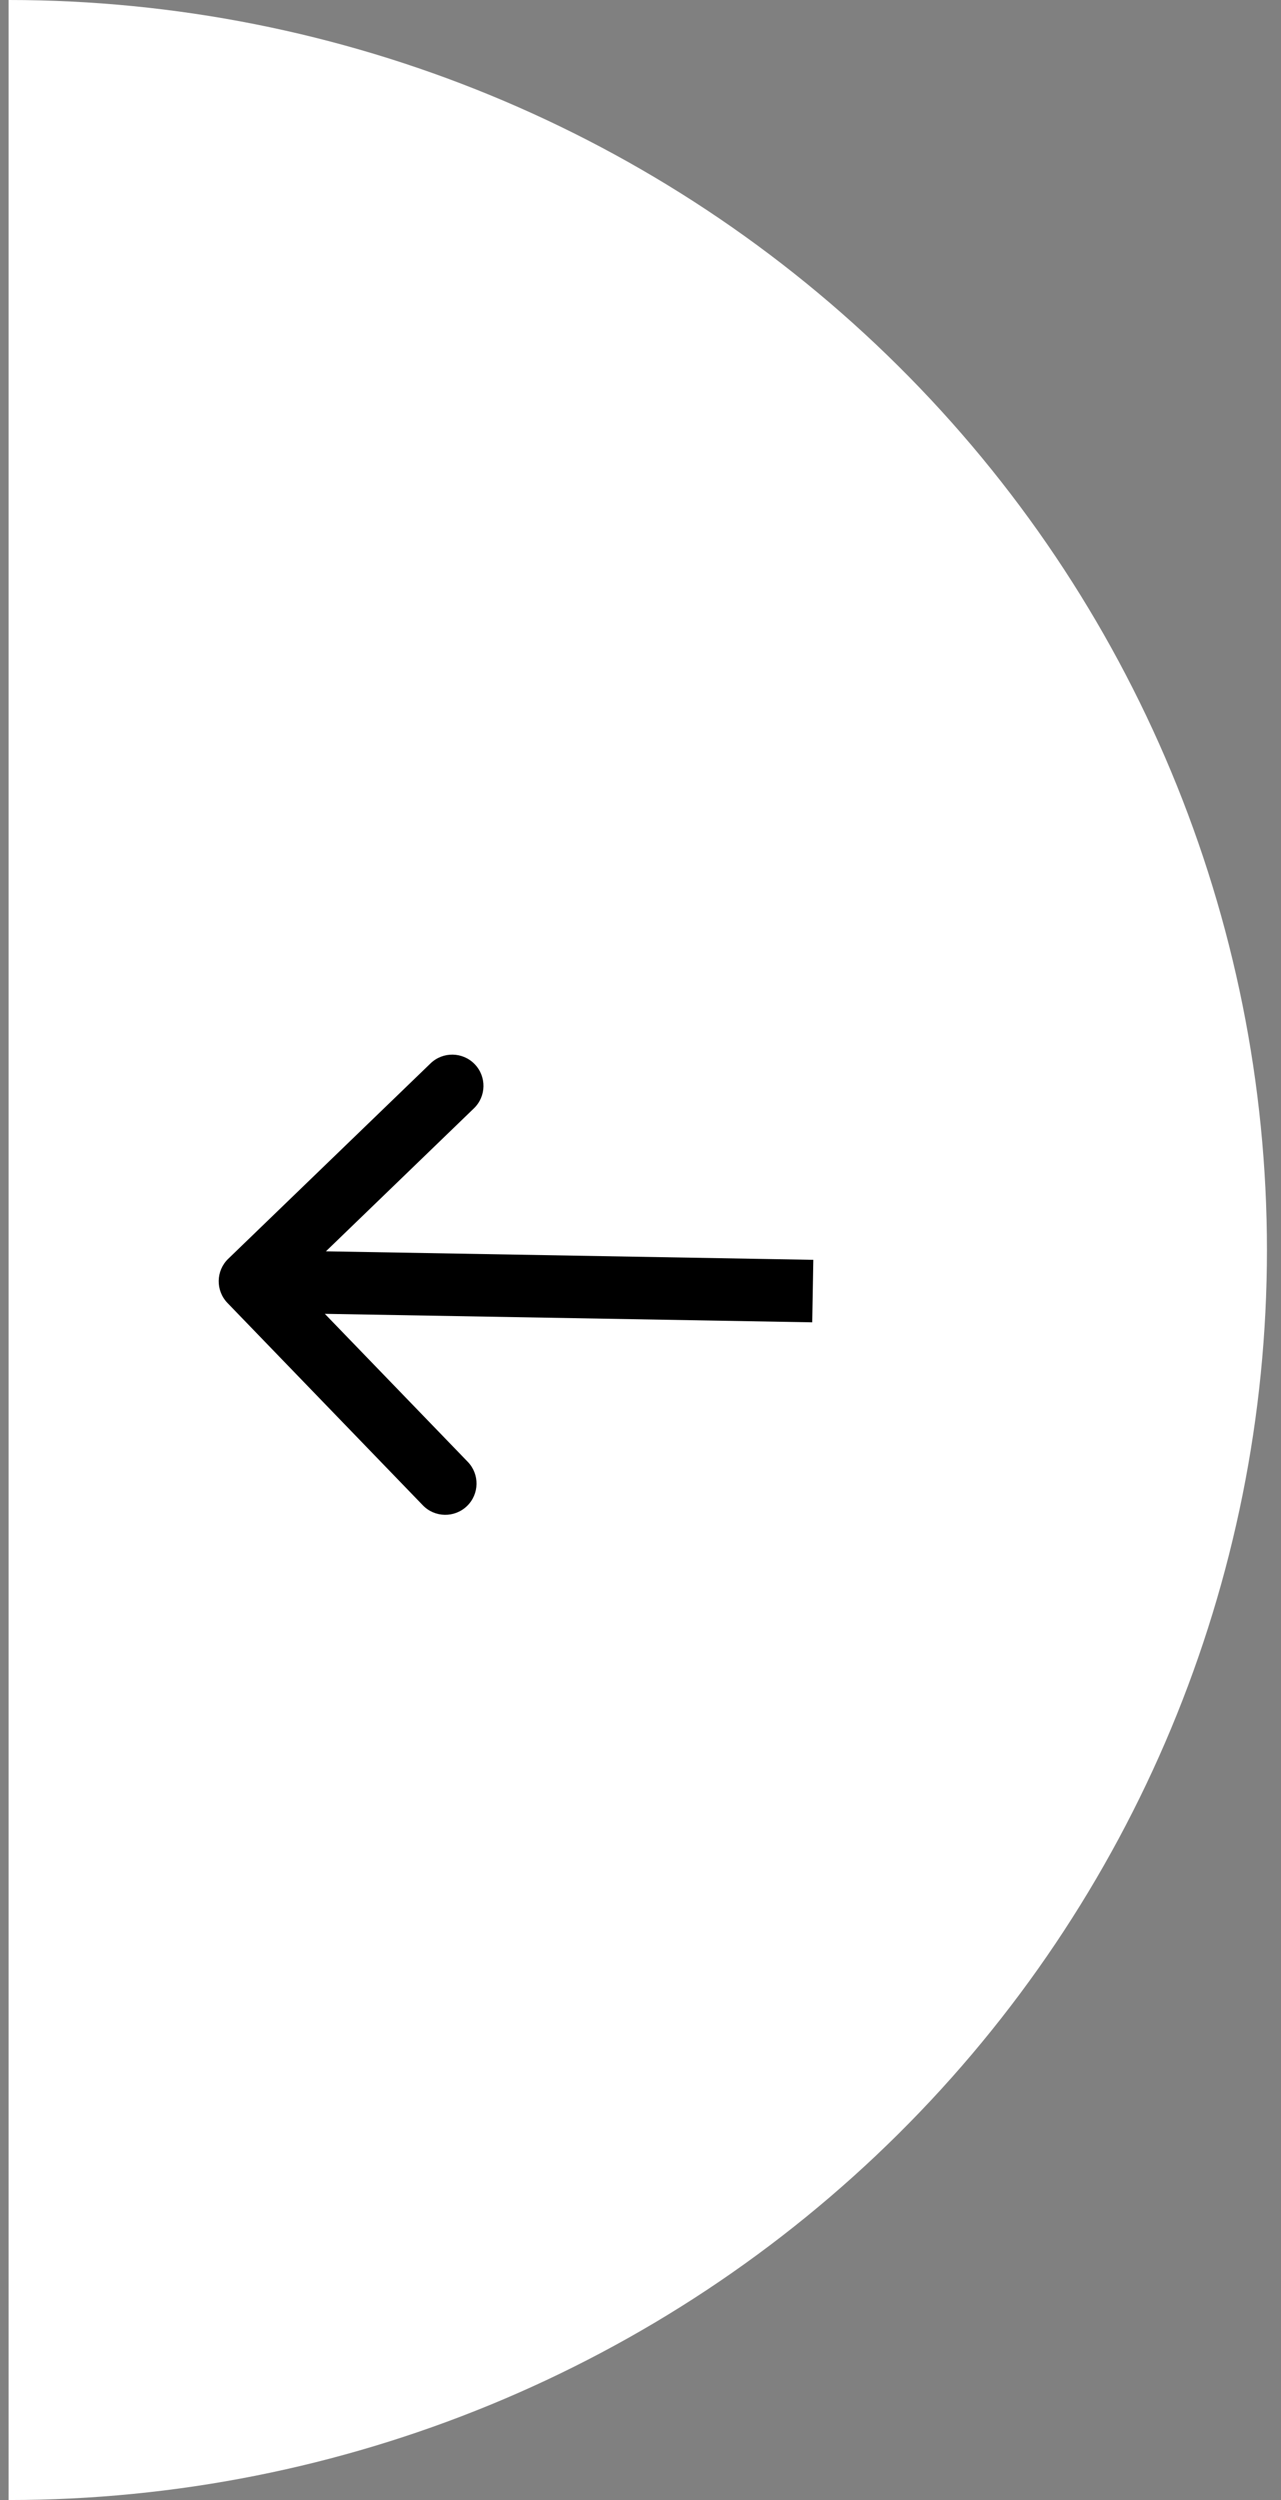
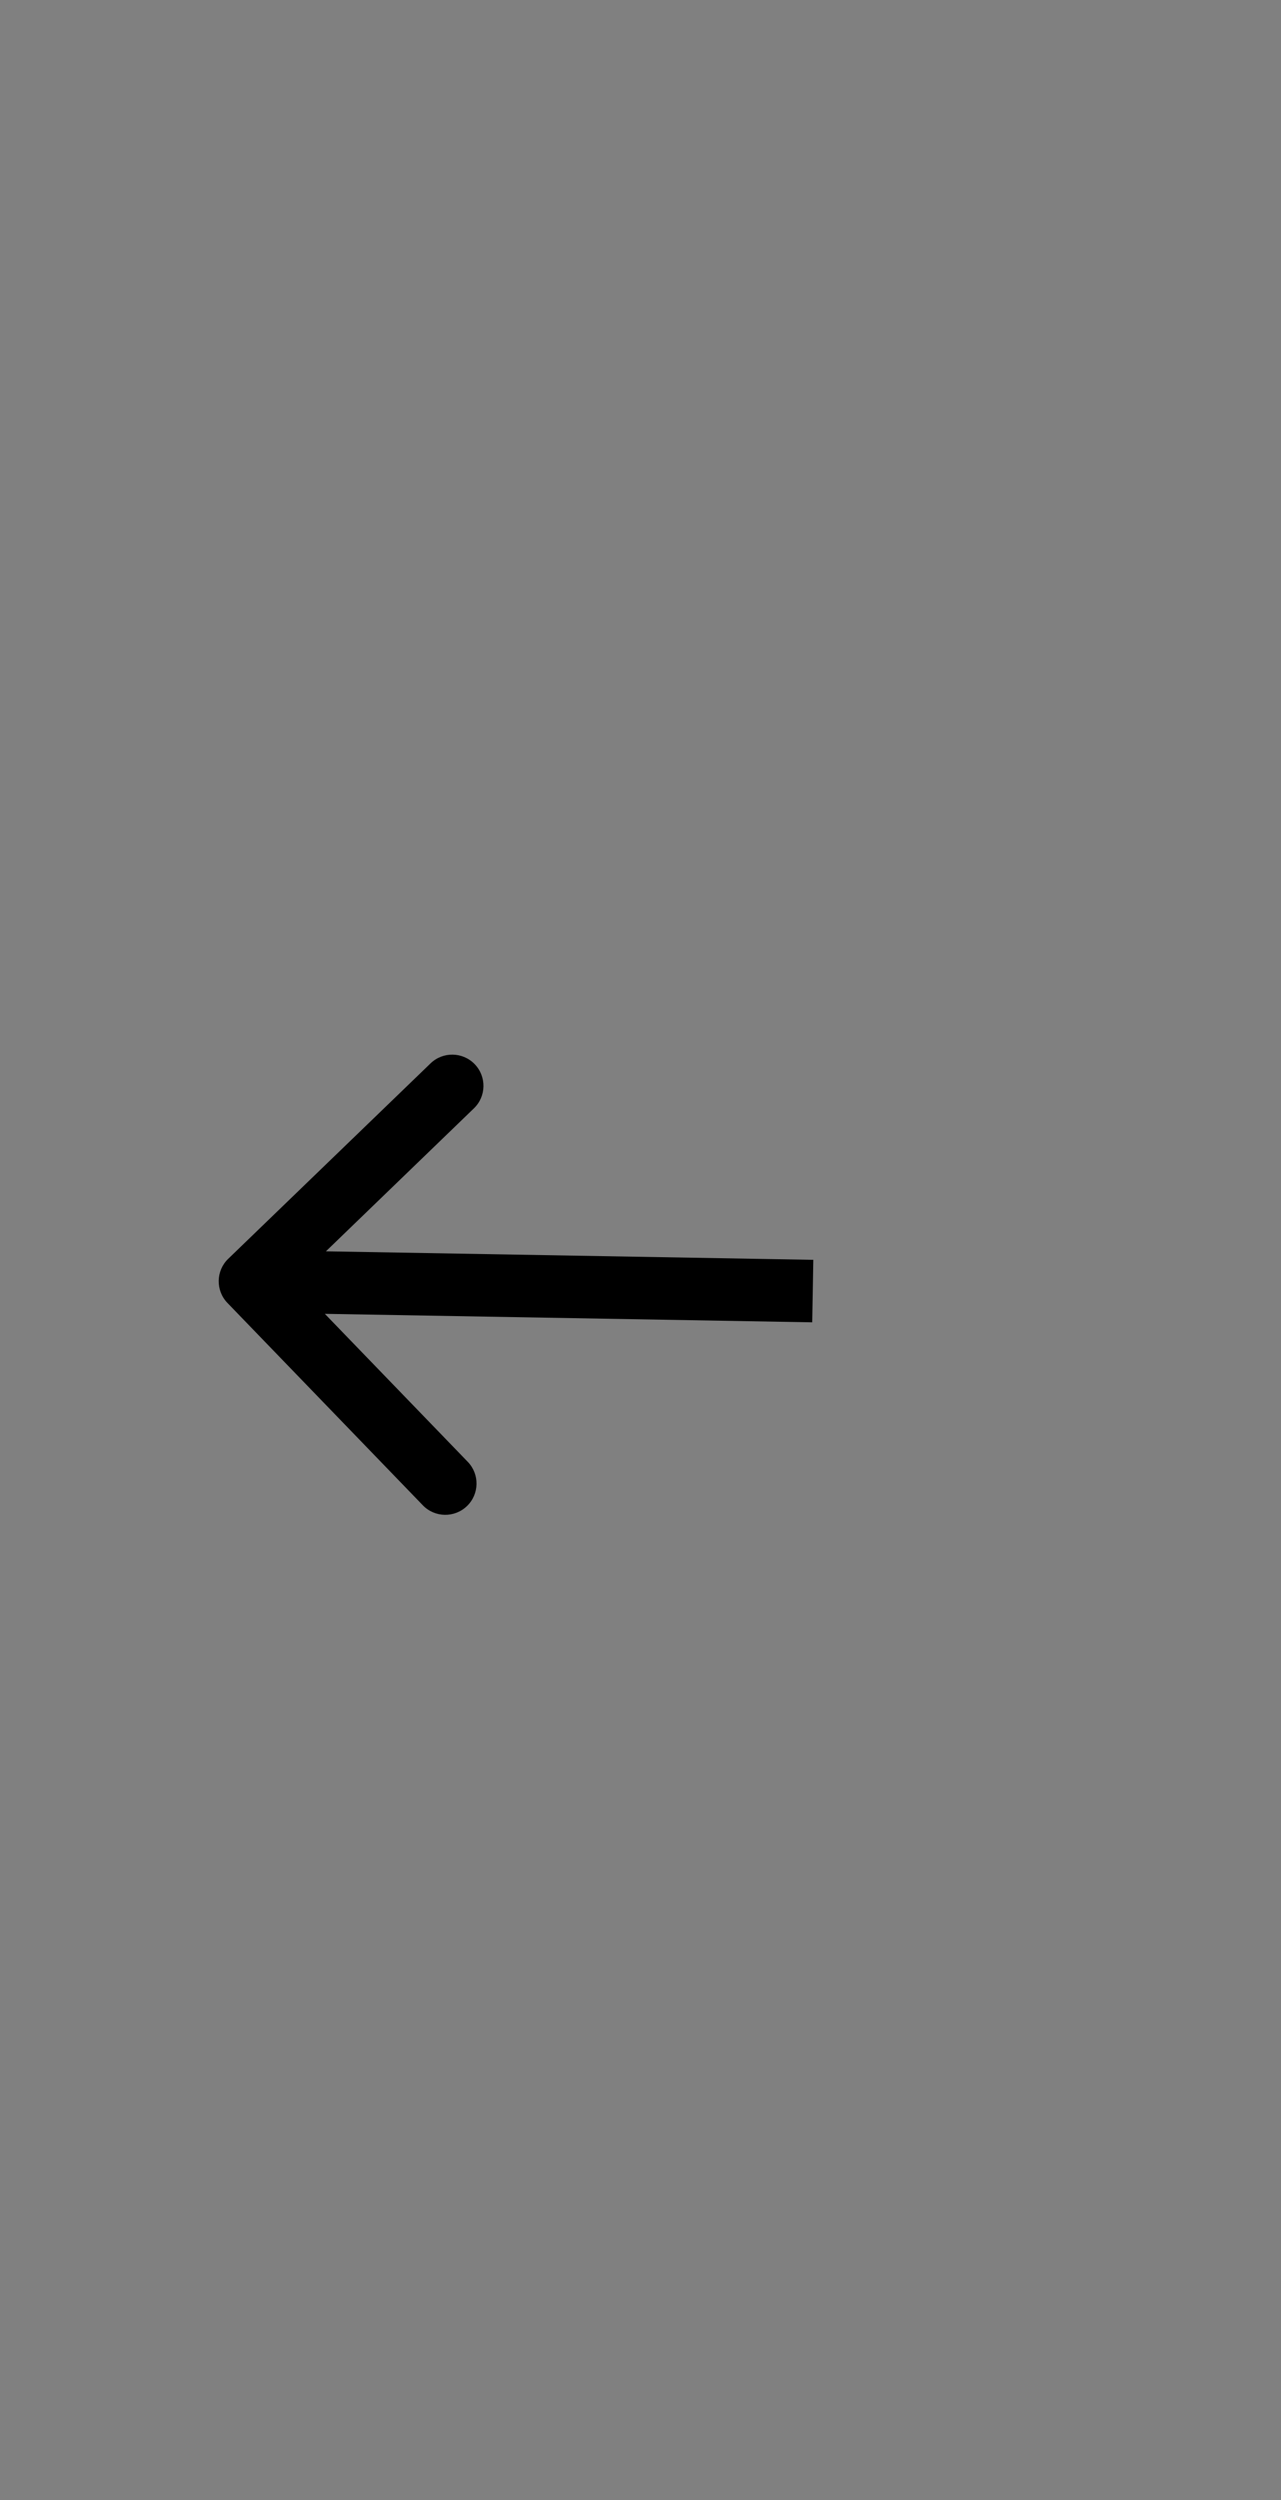
<svg xmlns="http://www.w3.org/2000/svg" width="41" height="80" viewBox="0 0 41 80" fill="none">
  <rect x="0" y="0" width="41" height="80" fill="#808080" stroke="none" />
-   <path d="M0.275 80C10.957 80 21.201 75.786 28.754 68.284C36.307 60.783 40.55 50.609 40.55 40C40.55 29.391 36.307 19.217 28.754 11.716C21.201 4.214 10.957 1.60186e-06 0.275 0L0.275 40L0.275 80Z" fill="white" />
  <path d="M7.305 40.281C6.908 40.664 6.897 41.297 7.281 41.695L13.533 48.169C13.916 48.566 14.55 48.577 14.947 48.193C15.344 47.809 15.355 47.176 14.972 46.779L9.414 41.025L15.168 35.467C15.566 35.084 15.577 34.45 15.193 34.053C14.809 33.656 14.176 33.645 13.779 34.029L7.305 40.281ZM26.031 40.314L8.017 40L7.983 42L25.996 42.314L26.031 40.314Z" fill="black" />
</svg>